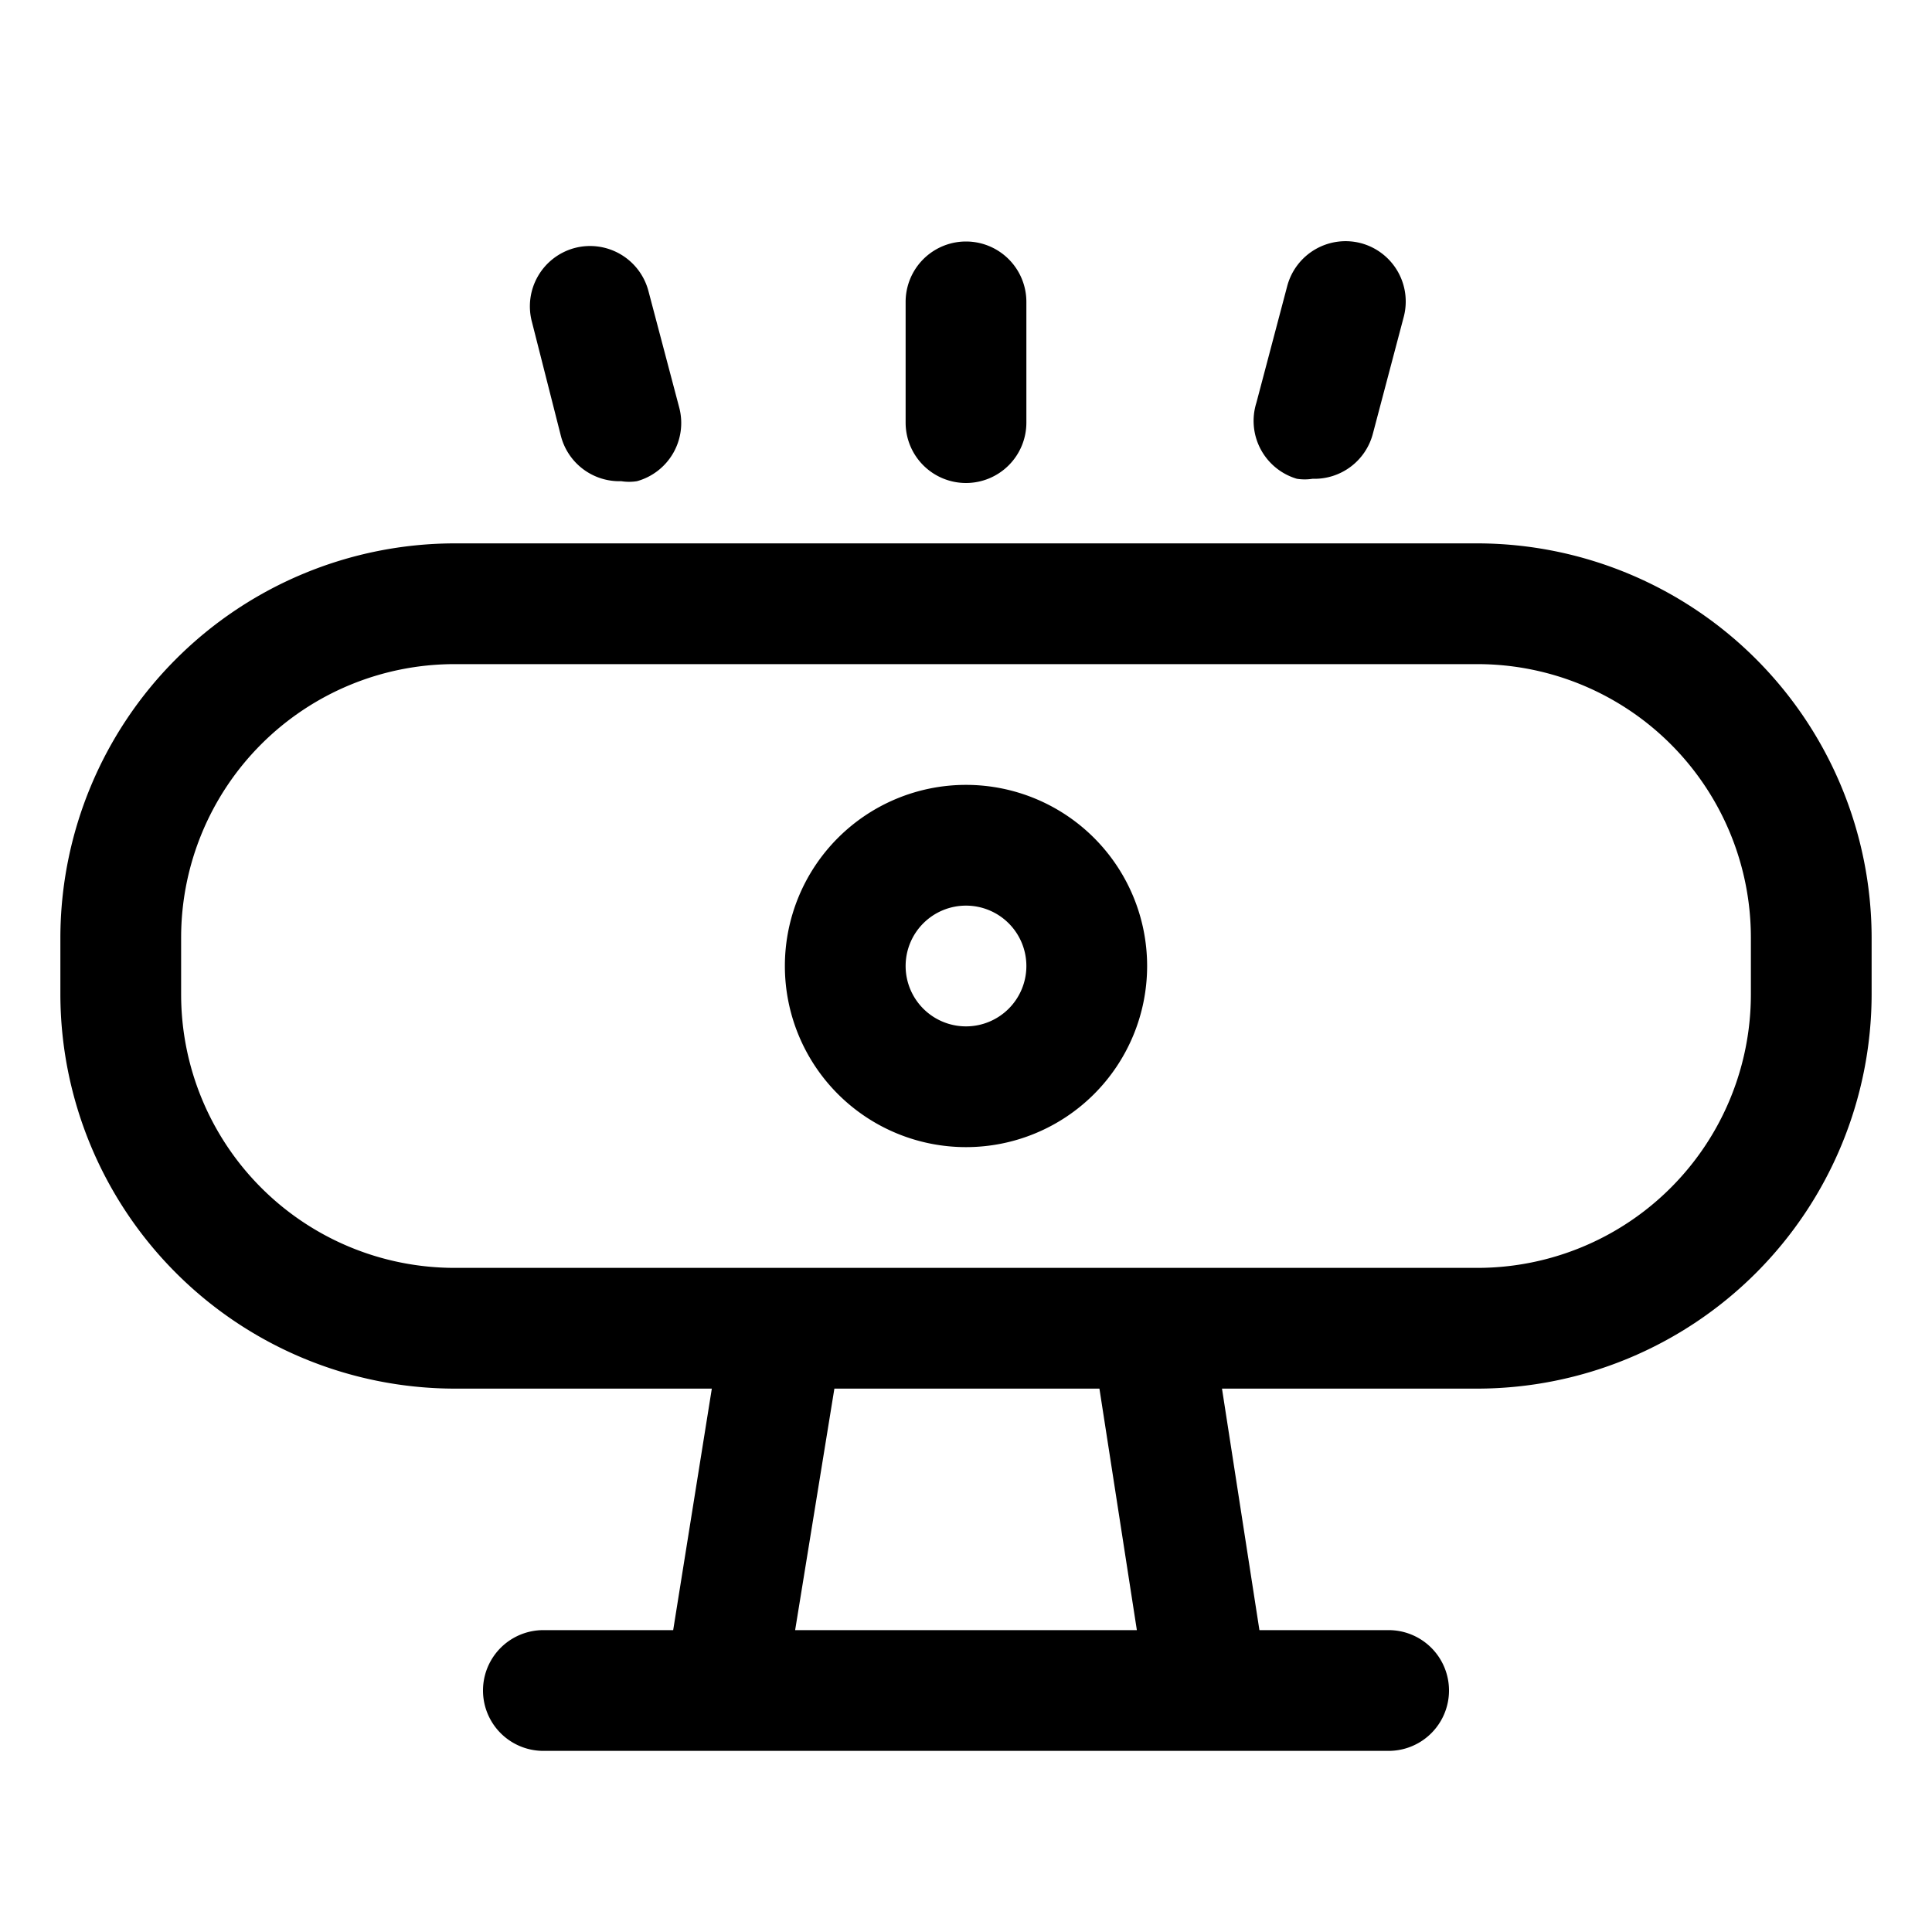
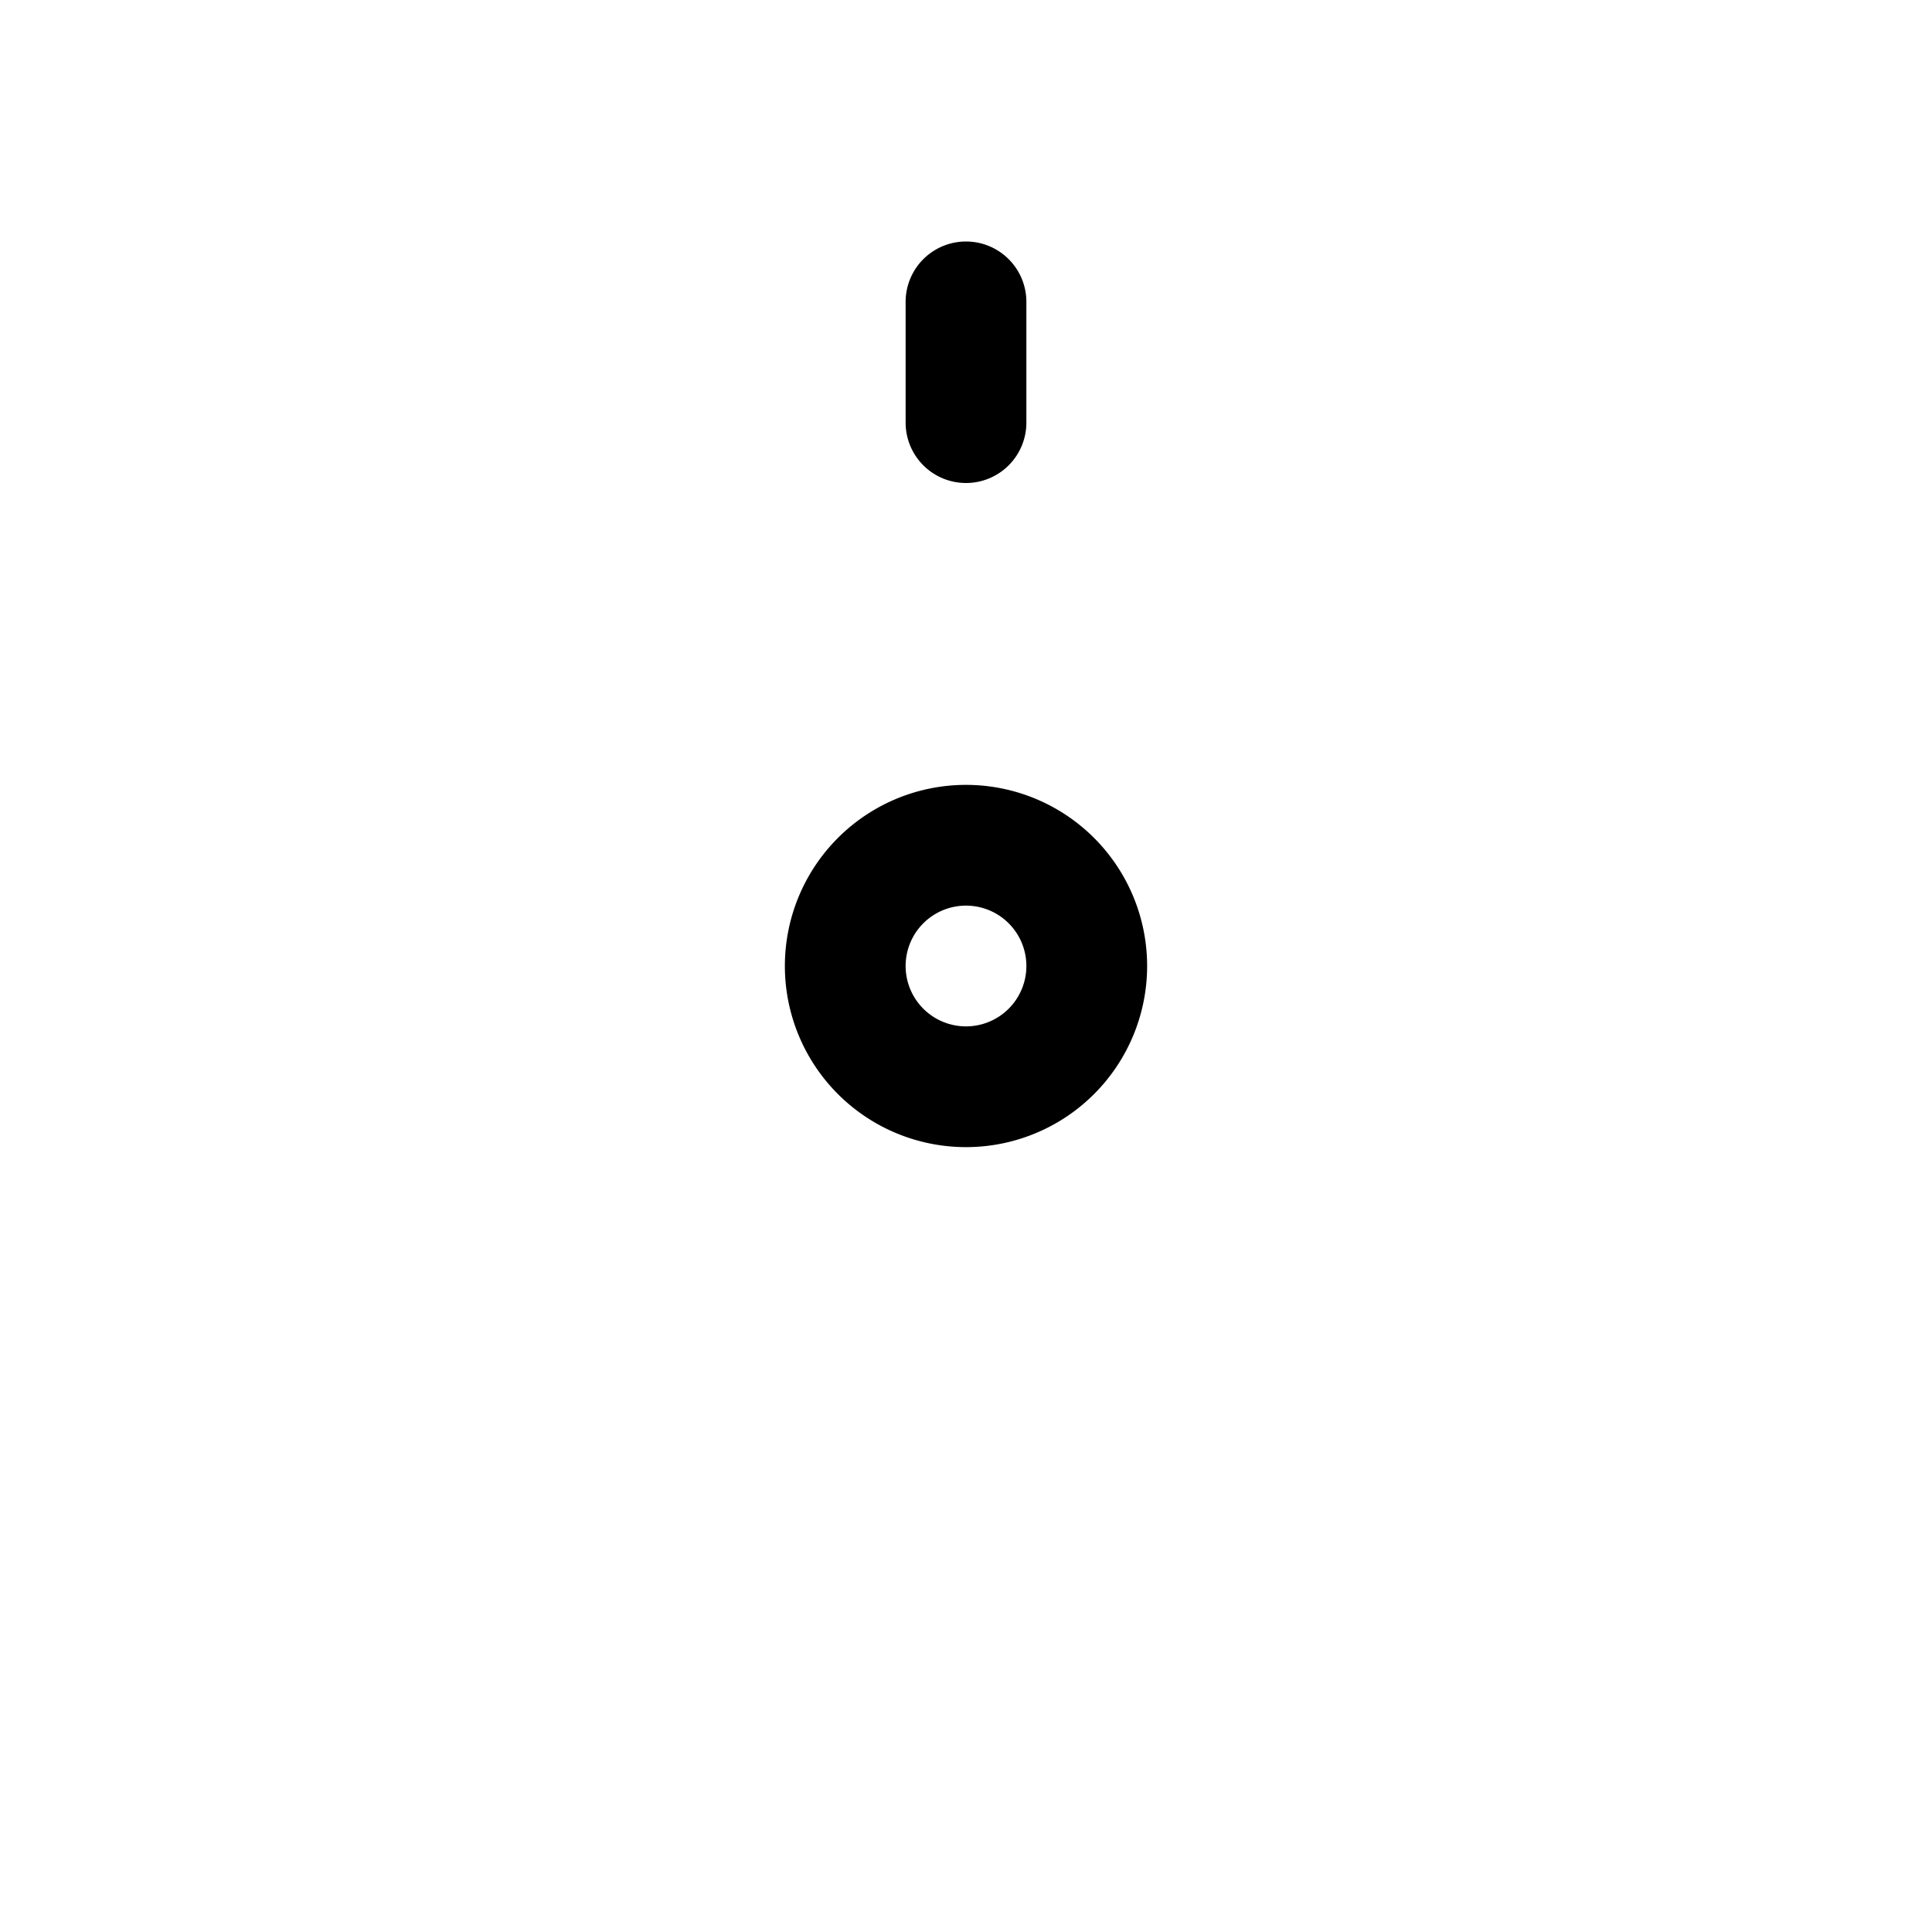
<svg xmlns="http://www.w3.org/2000/svg" fill="#000000" width="800px" height="800px" viewBox="0 0 32 32">
  <title />
  <g data-name="Layer 19" id="Layer_19">
-     <path d="M24.47,9H7.53A6.54,6.54,0,0,0,1,15.53v.94A6.54,6.54,0,0,0,7.53,23h4.26l-.64,4H9a1,1,0,0,0,0,2H23a1,1,0,0,0,0-2H20.86l-.62-4h4.23A6.54,6.54,0,0,0,31,16.47v-.94A6.54,6.54,0,0,0,24.47,9ZM13.17,27l.65-4h4.39l.62,4ZM29,16.47A4.53,4.53,0,0,1,24.47,21H7.53A4.53,4.53,0,0,1,3,16.47v-.94A4.53,4.53,0,0,1,7.53,11H24.47A4.53,4.53,0,0,1,29,15.53Z" />
    <path d="M16,8a1,1,0,0,0,1-1V5a1,1,0,0,0-2,0V7A1,1,0,0,0,16,8Z" />
-     <path d="M21.48,7.93a.82.82,0,0,0,.26,0,1,1,0,0,0,1-.75l.51-1.93a1,1,0,0,0-.7-1.22,1,1,0,0,0-1.23.71l-.51,1.93A1,1,0,0,0,21.48,7.93Z" />
-     <path d="M9.29,7.22a1,1,0,0,0,1,.75.82.82,0,0,0,.26,0,1,1,0,0,0,.7-1.22l-.51-1.93a1,1,0,0,0-1.23-.71,1,1,0,0,0-.7,1.22Z" />
    <path d="M16,13a3,3,0,1,0,3,3A3,3,0,0,0,16,13Zm0,4a1,1,0,1,1,1-1A1,1,0,0,1,16,17Z" />
  </g>
</svg>